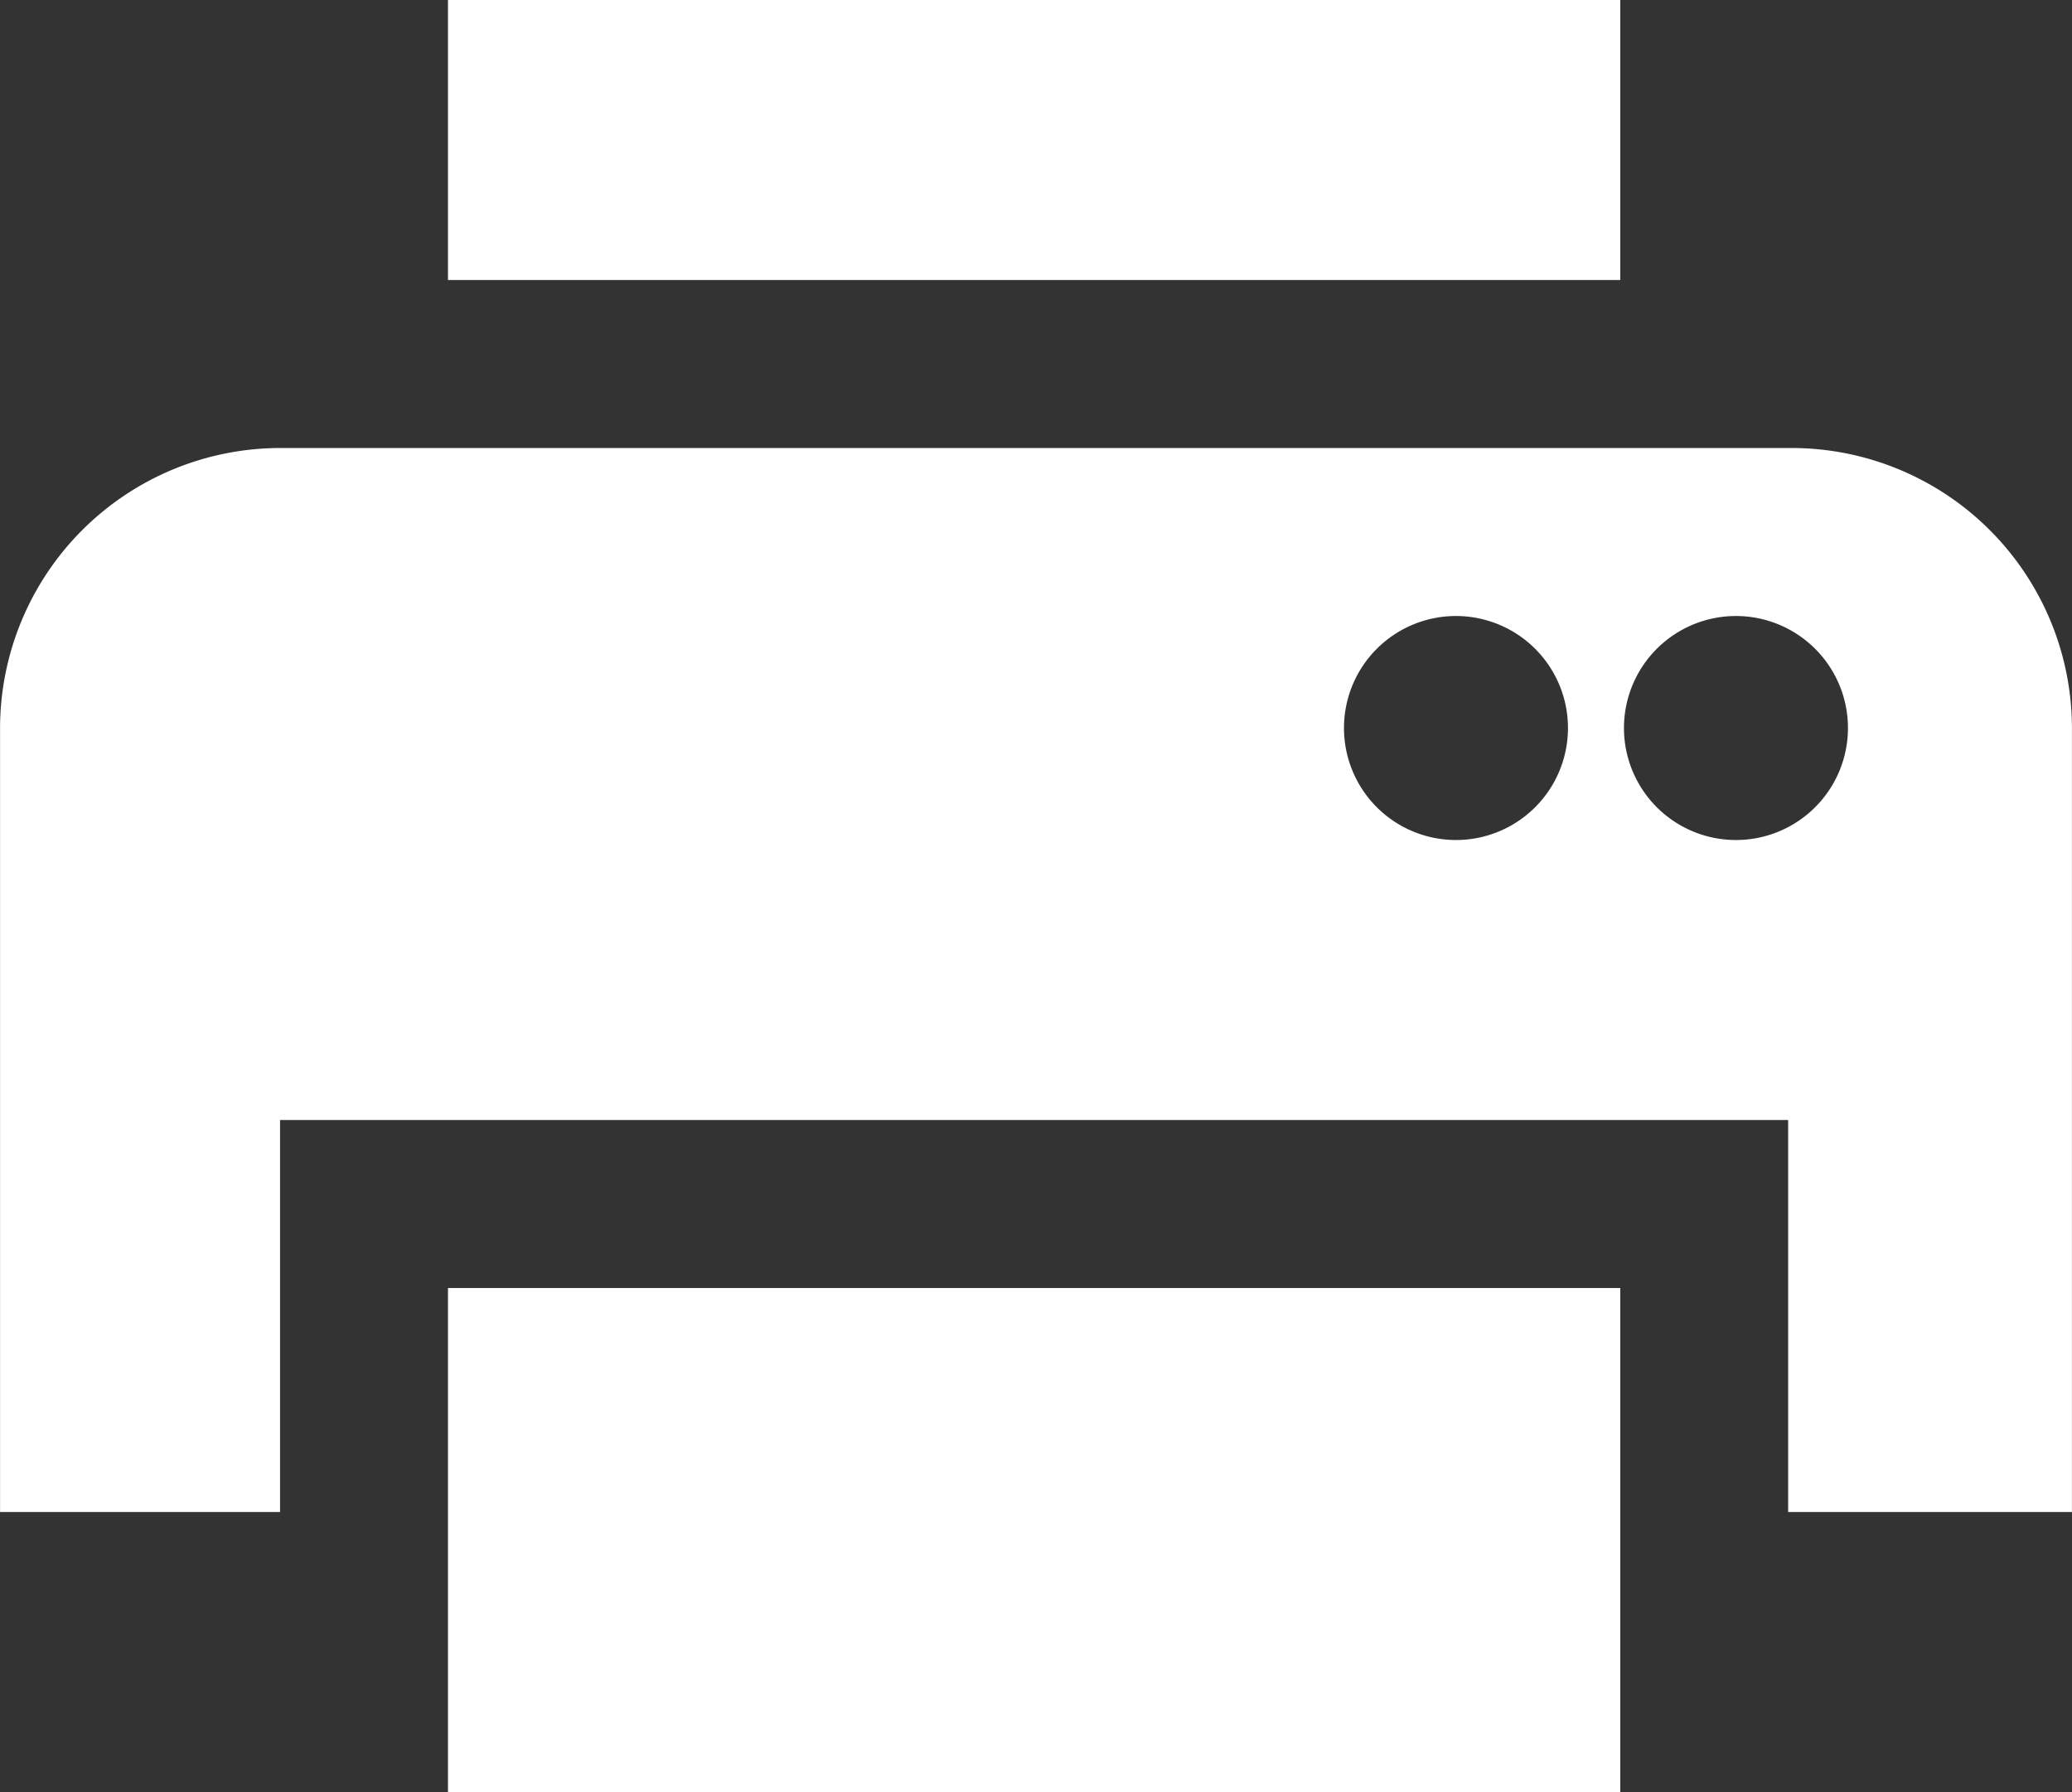
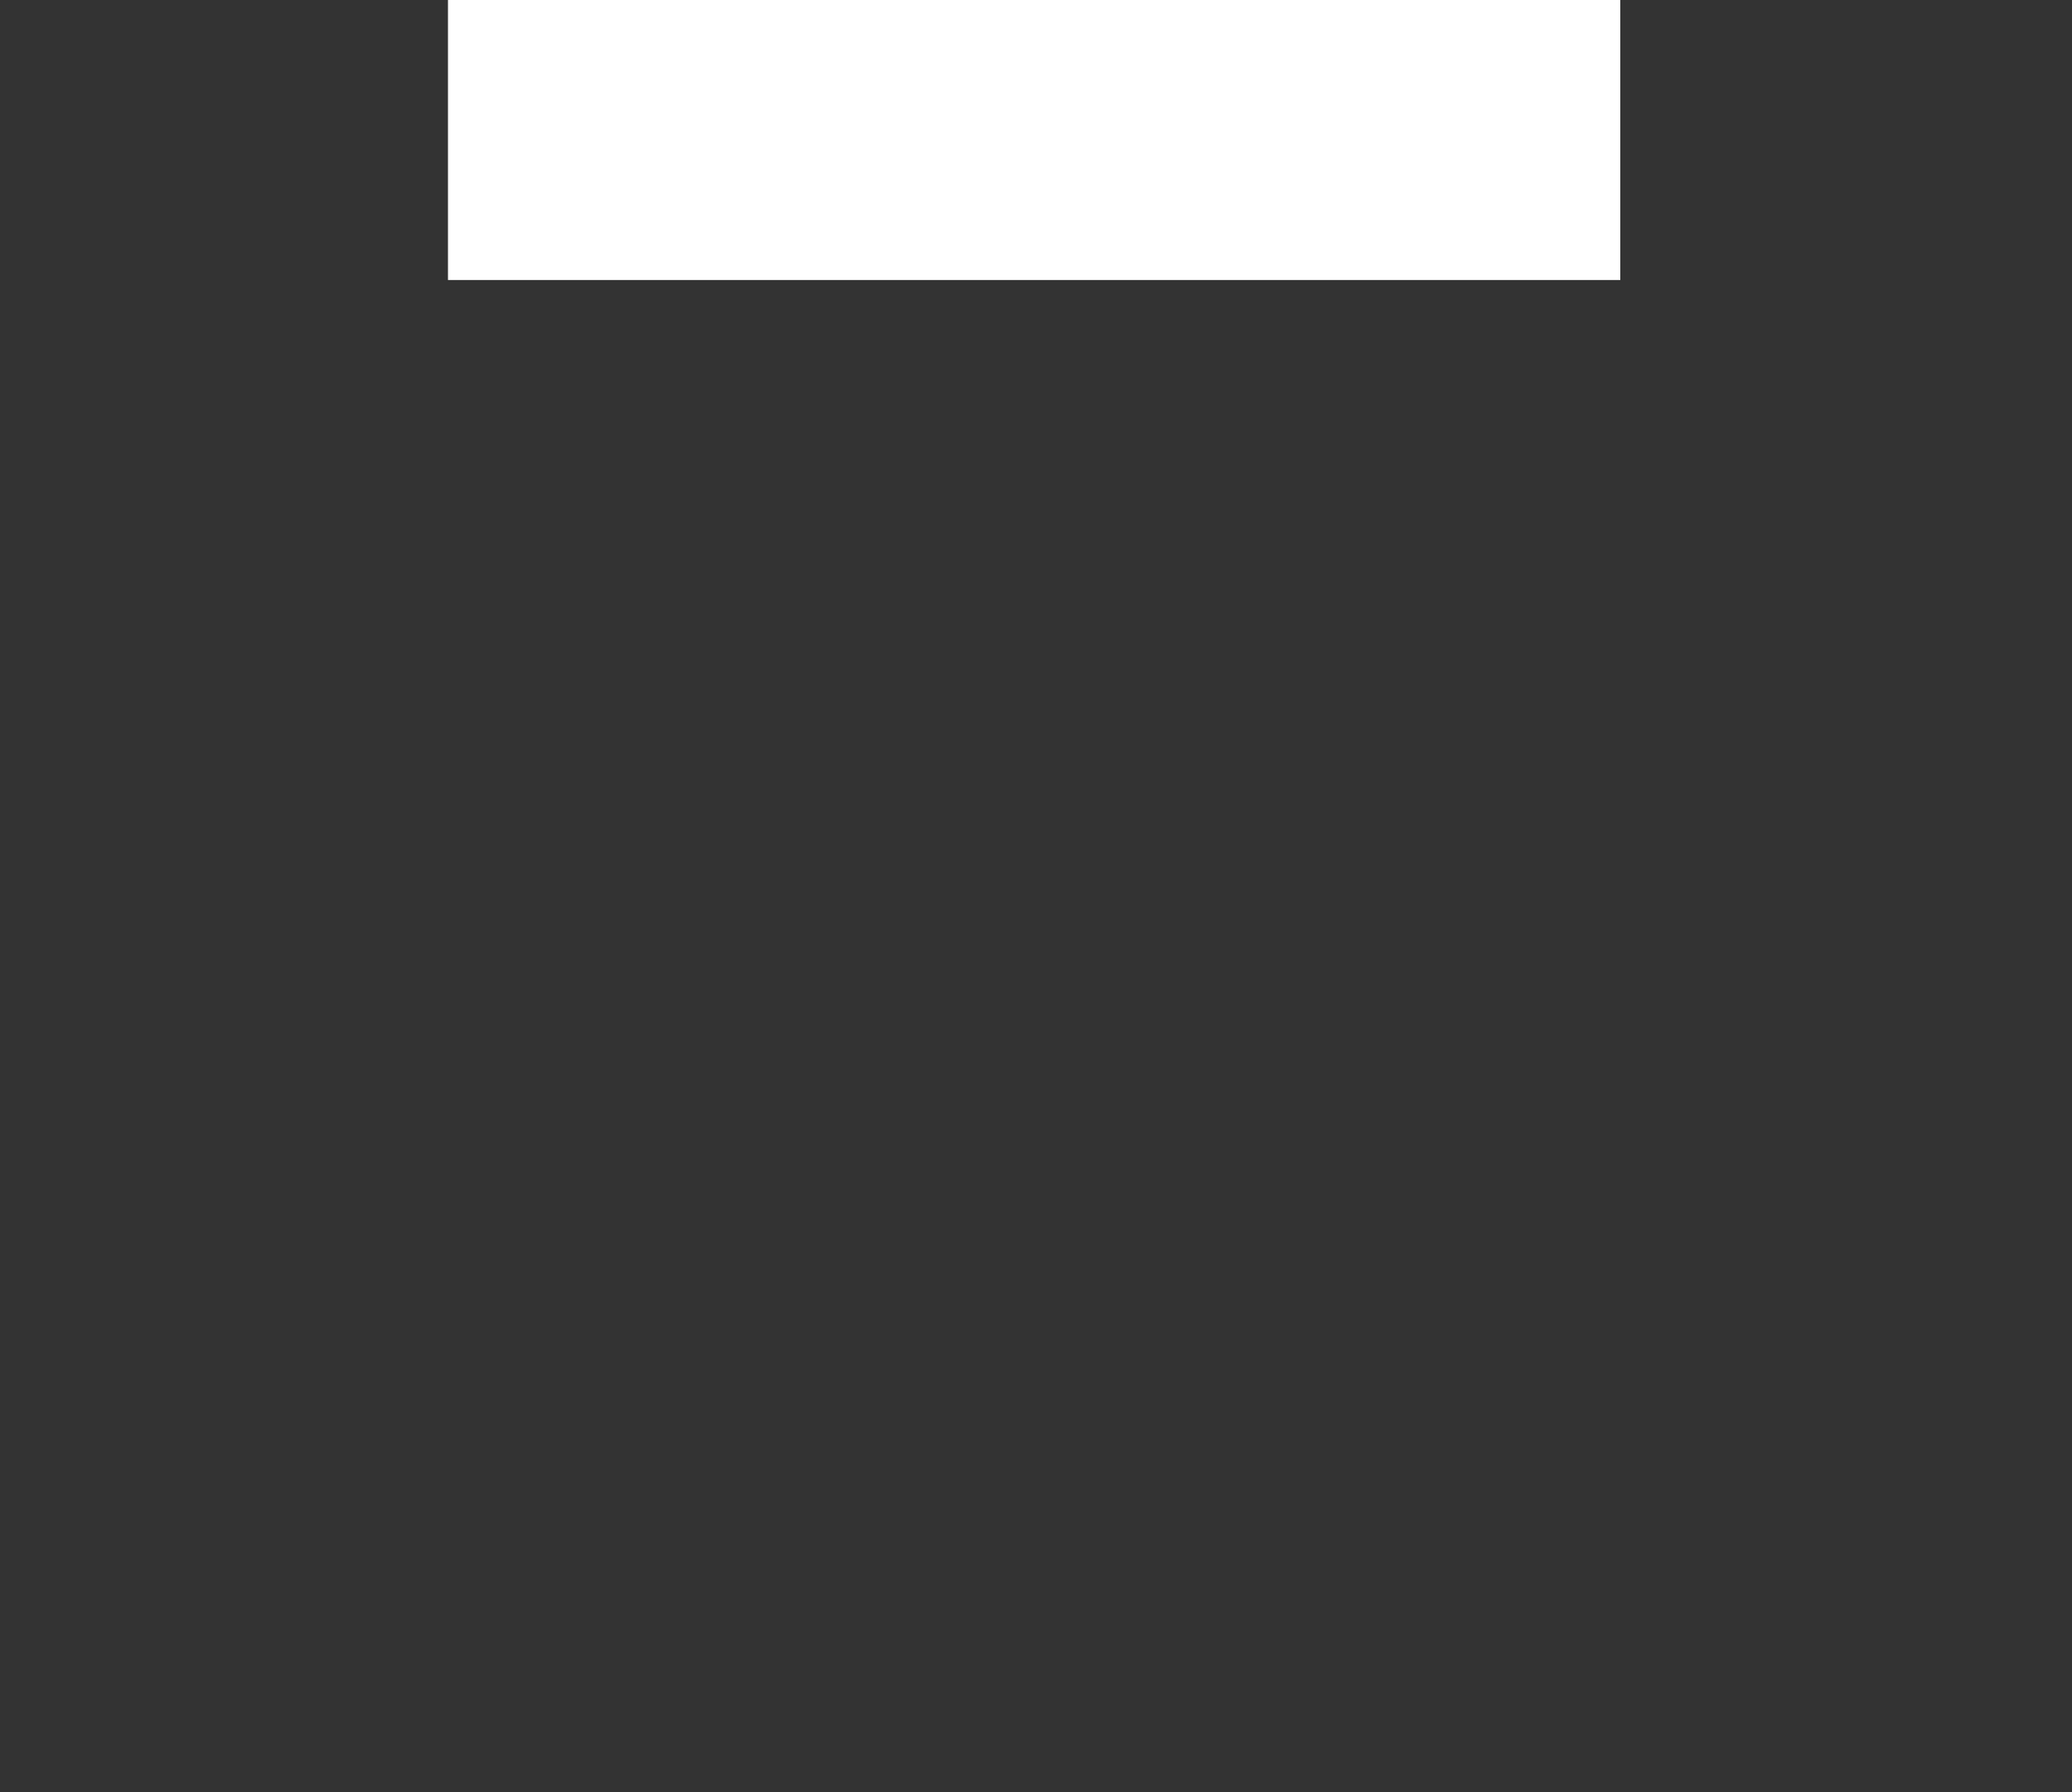
<svg xmlns="http://www.w3.org/2000/svg" width="37.002" height="32" viewBox="0 0 37.002 32">
  <rect x="0" y="0" width="37.002" height="32" fill="#333333" stroke="none" />
  <g id="Group_6156" data-name="Group 6156" transform="translate(-1497 -302)">
-     <path id="Subtraction_3" data-name="Subtraction 3" d="M-11666,16760h0l-5,0V16746a5.008,5.008,0,0,1,5-5h27a5.007,5.007,0,0,1,5,5V16760h-5.068v-7H-11666v7Zm26-16a2,2,0,0,0-2,2,2,2,0,0,0,2,2,2,2,0,0,0,2-2A2,2,0,0,0-11640,16744Zm-5,0a2,2,0,0,0-2,2,2,2,0,0,0,2,2,2,2,0,0,0,2-2A2,2,0,0,0-11645,16744Z" transform="translate(13168.001 -16431)" fill="#fff" />
    <rect id="Rectangle_1021" data-name="Rectangle 1021" width="20.935" height="5" transform="translate(1505 302)" fill="#fff" />
-     <rect id="Rectangle_1022" data-name="Rectangle 1022" width="20.935" height="9" transform="translate(1505 325)" fill="#fff" />
  </g>
</svg>